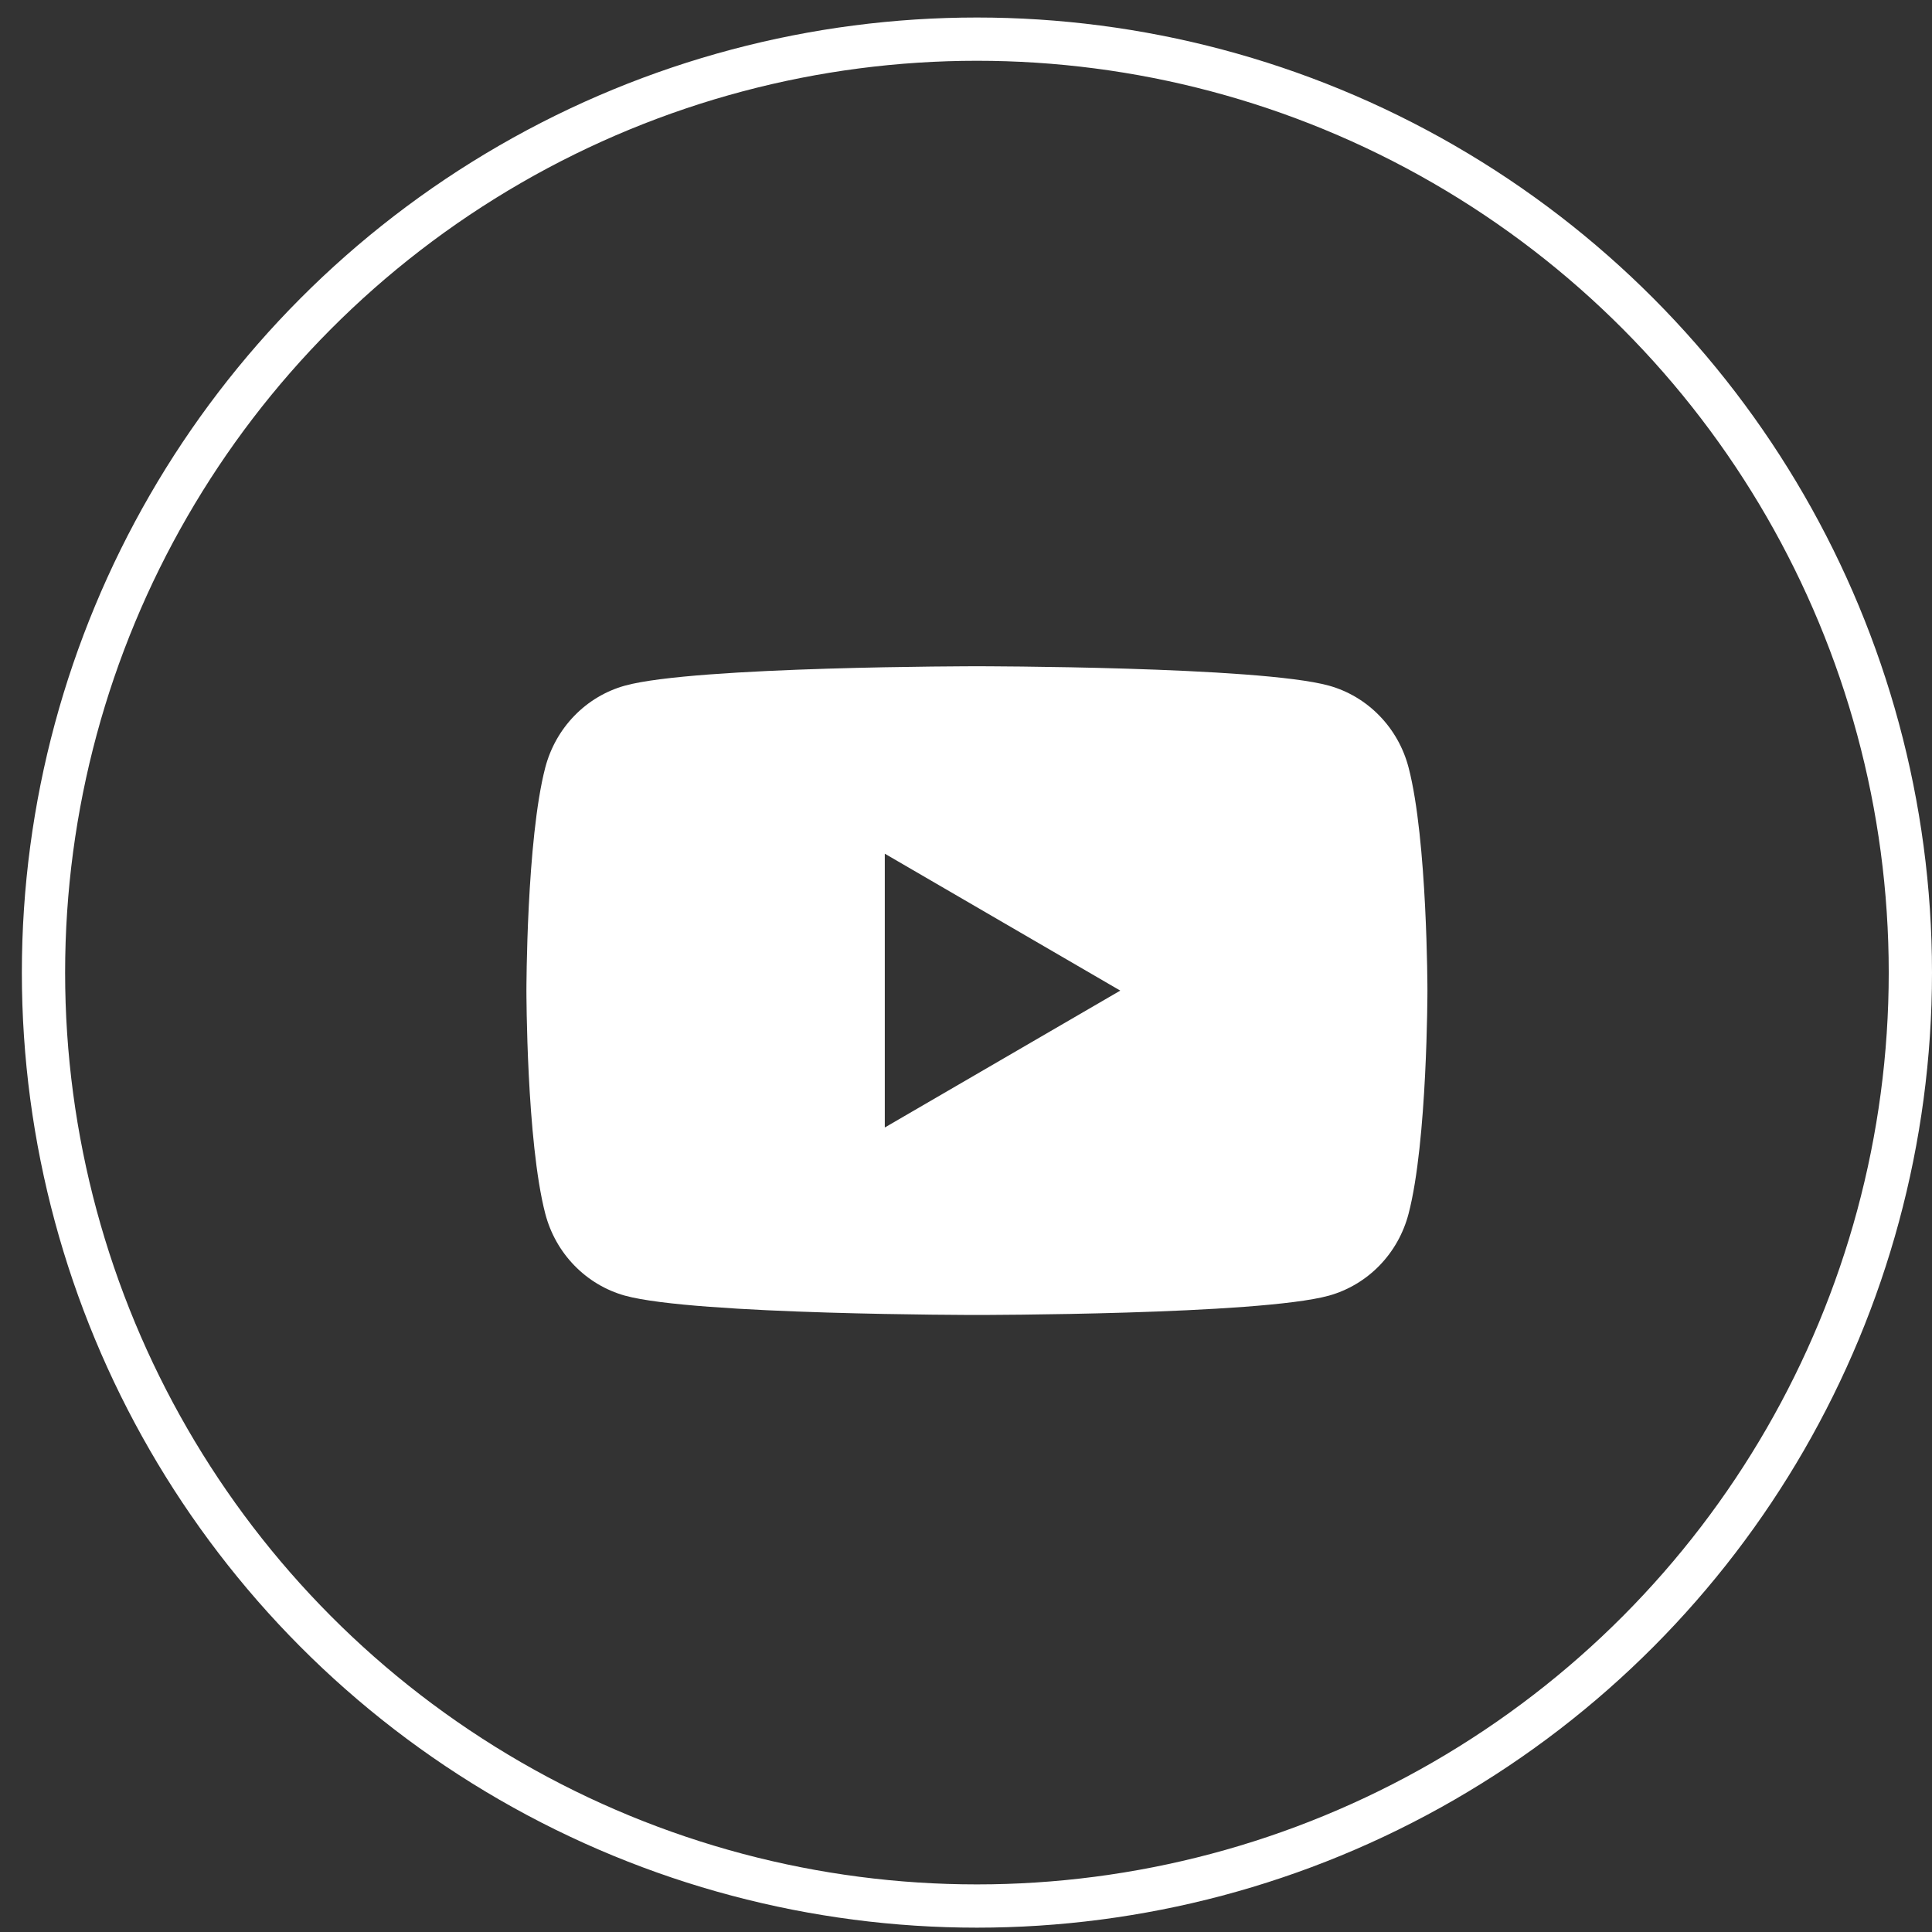
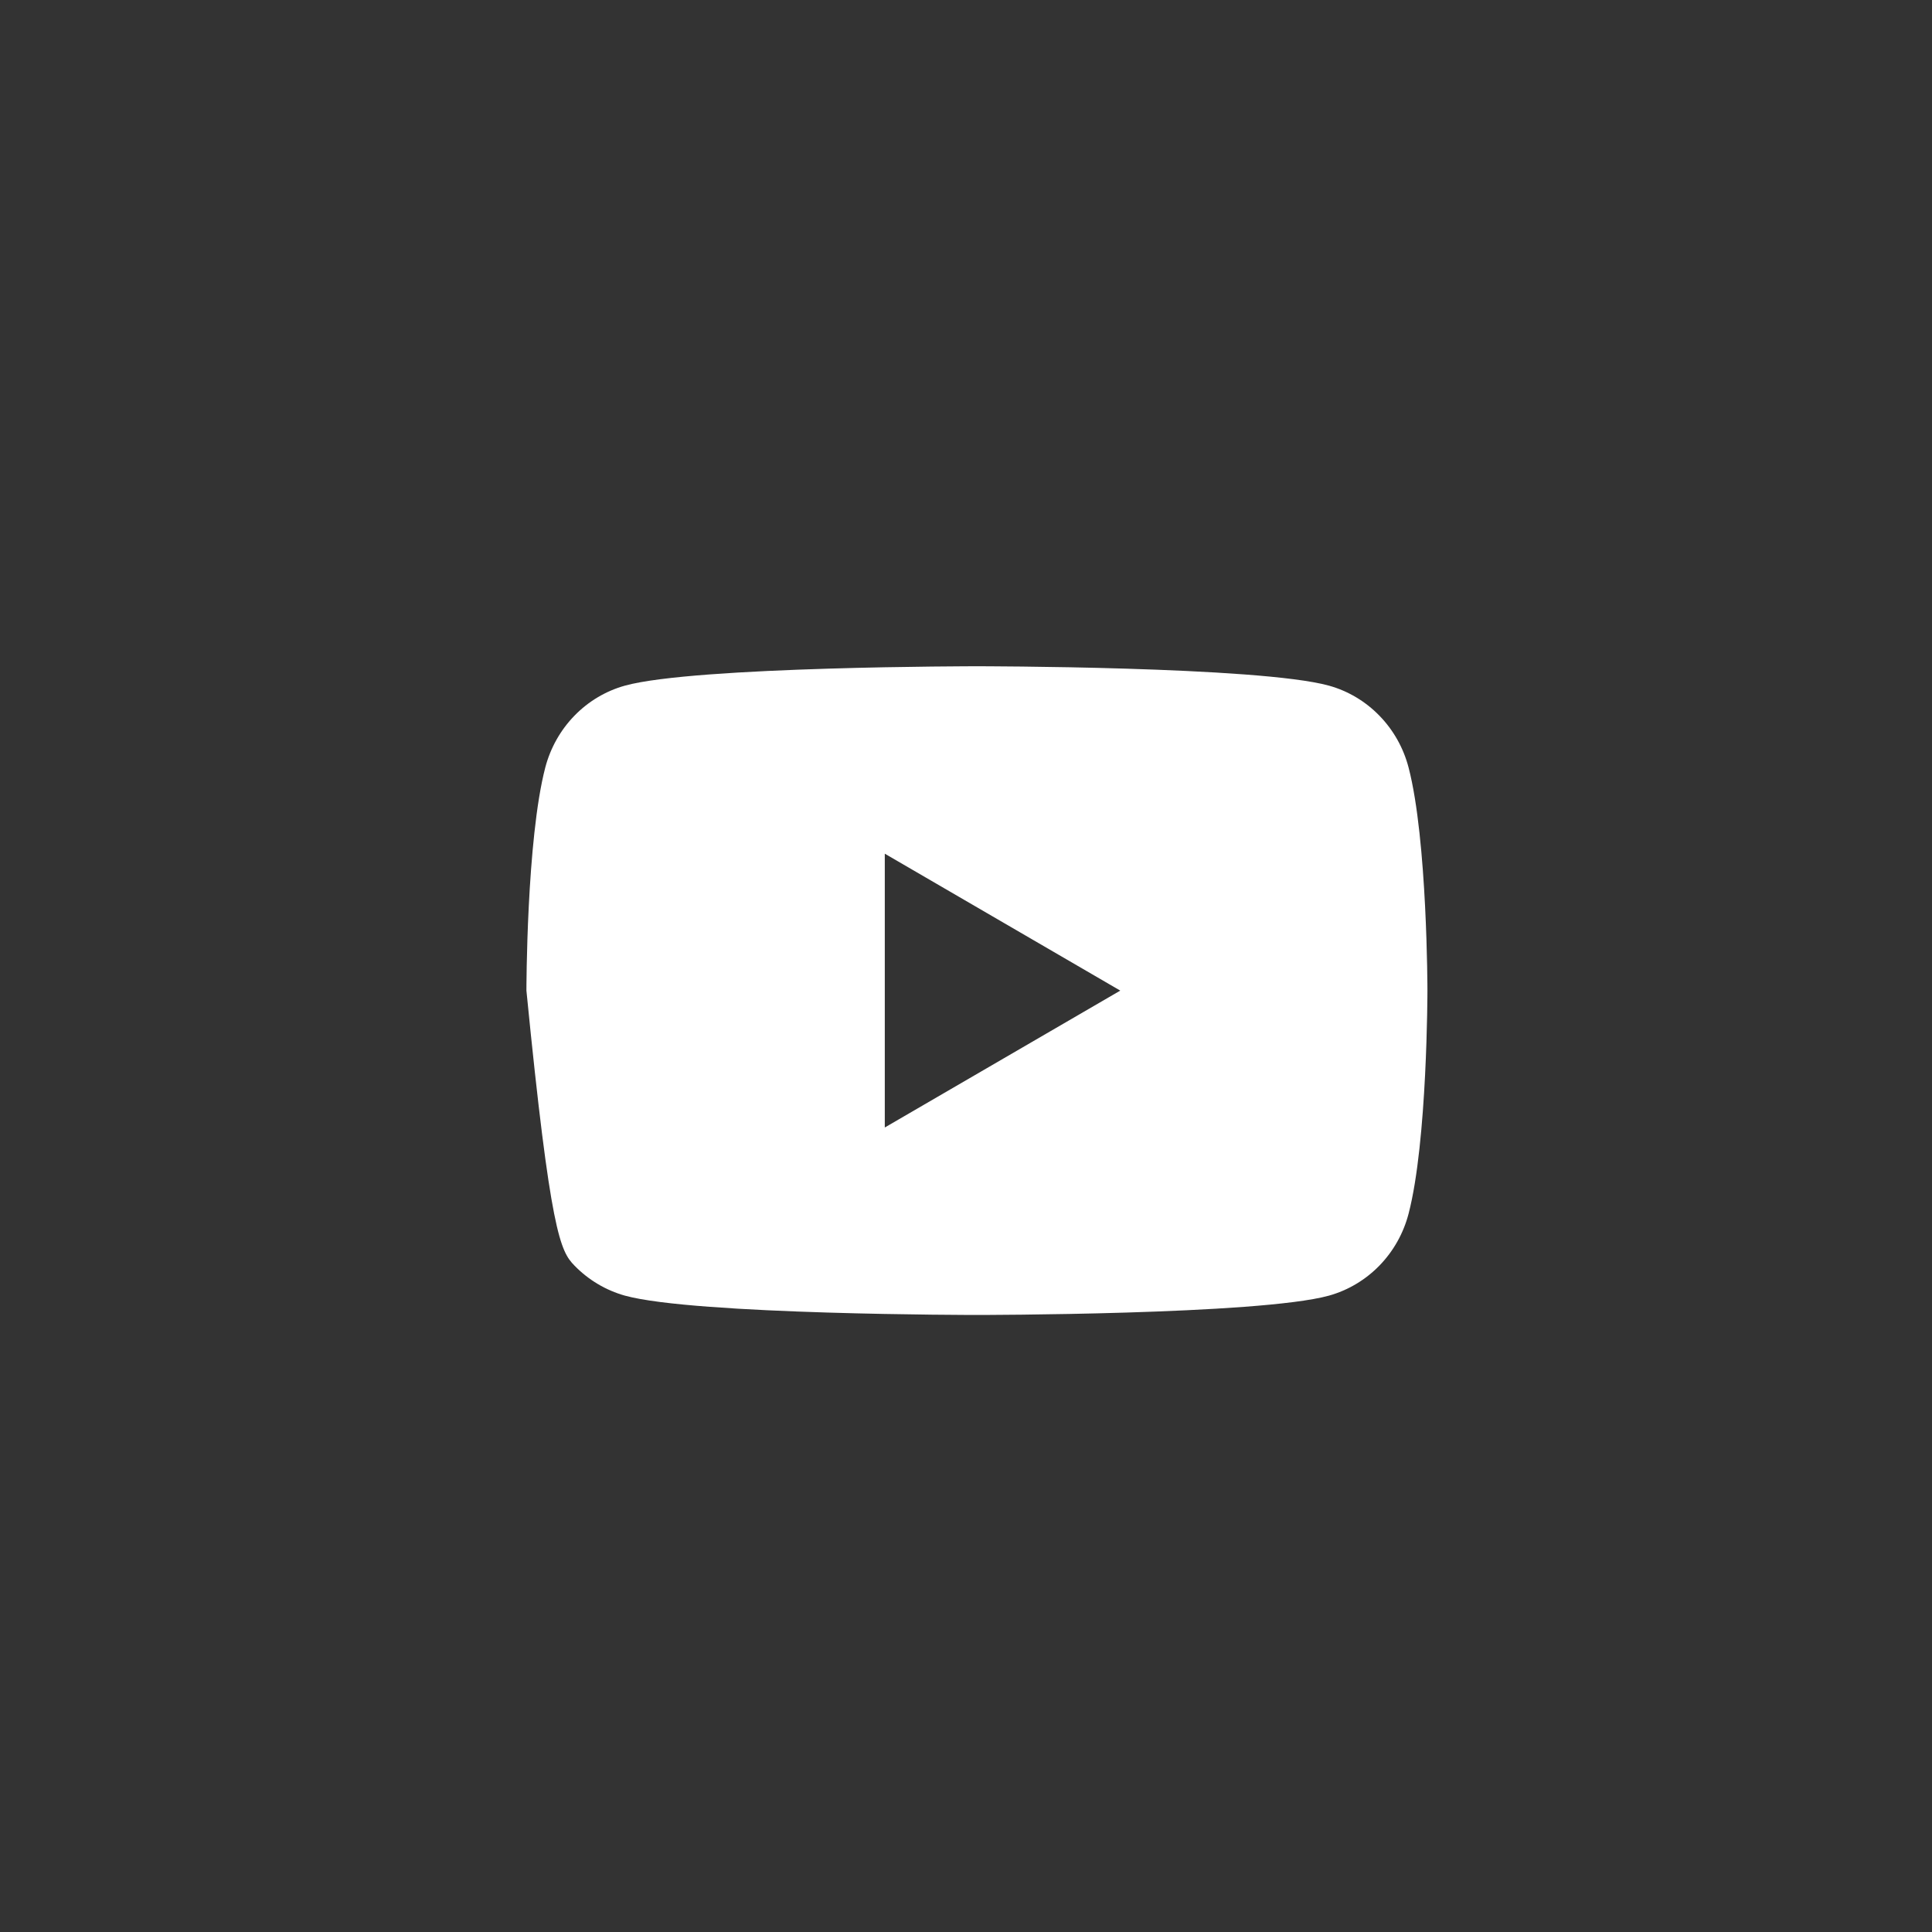
<svg xmlns="http://www.w3.org/2000/svg" width="61" height="61" viewBox="0 0 61 61" fill="none">
  <rect x="0" y="0" width="61" height="61" fill="#333333" stroke="none" />
-   <circle cx="30.845" cy="30.708" r="29.472" stroke="white" stroke-width="1.366" />
-   <path fill-rule="evenodd" clip-rule="evenodd" d="M44.474 24.234C44.313 23.616 43.996 23.052 43.554 22.598C43.113 22.144 42.563 21.816 41.959 21.648C39.742 21.036 30.845 21.036 30.845 21.036C30.845 21.036 21.949 21.036 19.731 21.648C19.127 21.816 18.577 22.144 18.136 22.598C17.695 23.052 17.378 23.616 17.216 24.234C16.621 26.517 16.621 31.277 16.621 31.277C16.621 31.277 16.621 36.037 17.216 38.32C17.377 38.939 17.694 39.503 18.136 39.957C18.577 40.411 19.127 40.739 19.731 40.908C21.95 41.518 30.845 41.518 30.845 41.518C30.845 41.518 39.742 41.518 41.959 40.908C42.563 40.739 43.113 40.411 43.555 39.957C43.996 39.503 44.313 38.939 44.474 38.32C45.069 36.04 45.069 31.277 45.069 31.277C45.069 31.277 45.069 26.517 44.474 24.234ZM27.936 26.954V35.599L35.371 31.277L27.936 26.954Z" fill="white" />
+   <path fill-rule="evenodd" clip-rule="evenodd" d="M44.474 24.234C44.313 23.616 43.996 23.052 43.554 22.598C43.113 22.144 42.563 21.816 41.959 21.648C39.742 21.036 30.845 21.036 30.845 21.036C30.845 21.036 21.949 21.036 19.731 21.648C19.127 21.816 18.577 22.144 18.136 22.598C17.695 23.052 17.378 23.616 17.216 24.234C16.621 26.517 16.621 31.277 16.621 31.277C17.377 38.939 17.694 39.503 18.136 39.957C18.577 40.411 19.127 40.739 19.731 40.908C21.95 41.518 30.845 41.518 30.845 41.518C30.845 41.518 39.742 41.518 41.959 40.908C42.563 40.739 43.113 40.411 43.555 39.957C43.996 39.503 44.313 38.939 44.474 38.32C45.069 36.04 45.069 31.277 45.069 31.277C45.069 31.277 45.069 26.517 44.474 24.234ZM27.936 26.954V35.599L35.371 31.277L27.936 26.954Z" fill="white" />
</svg>